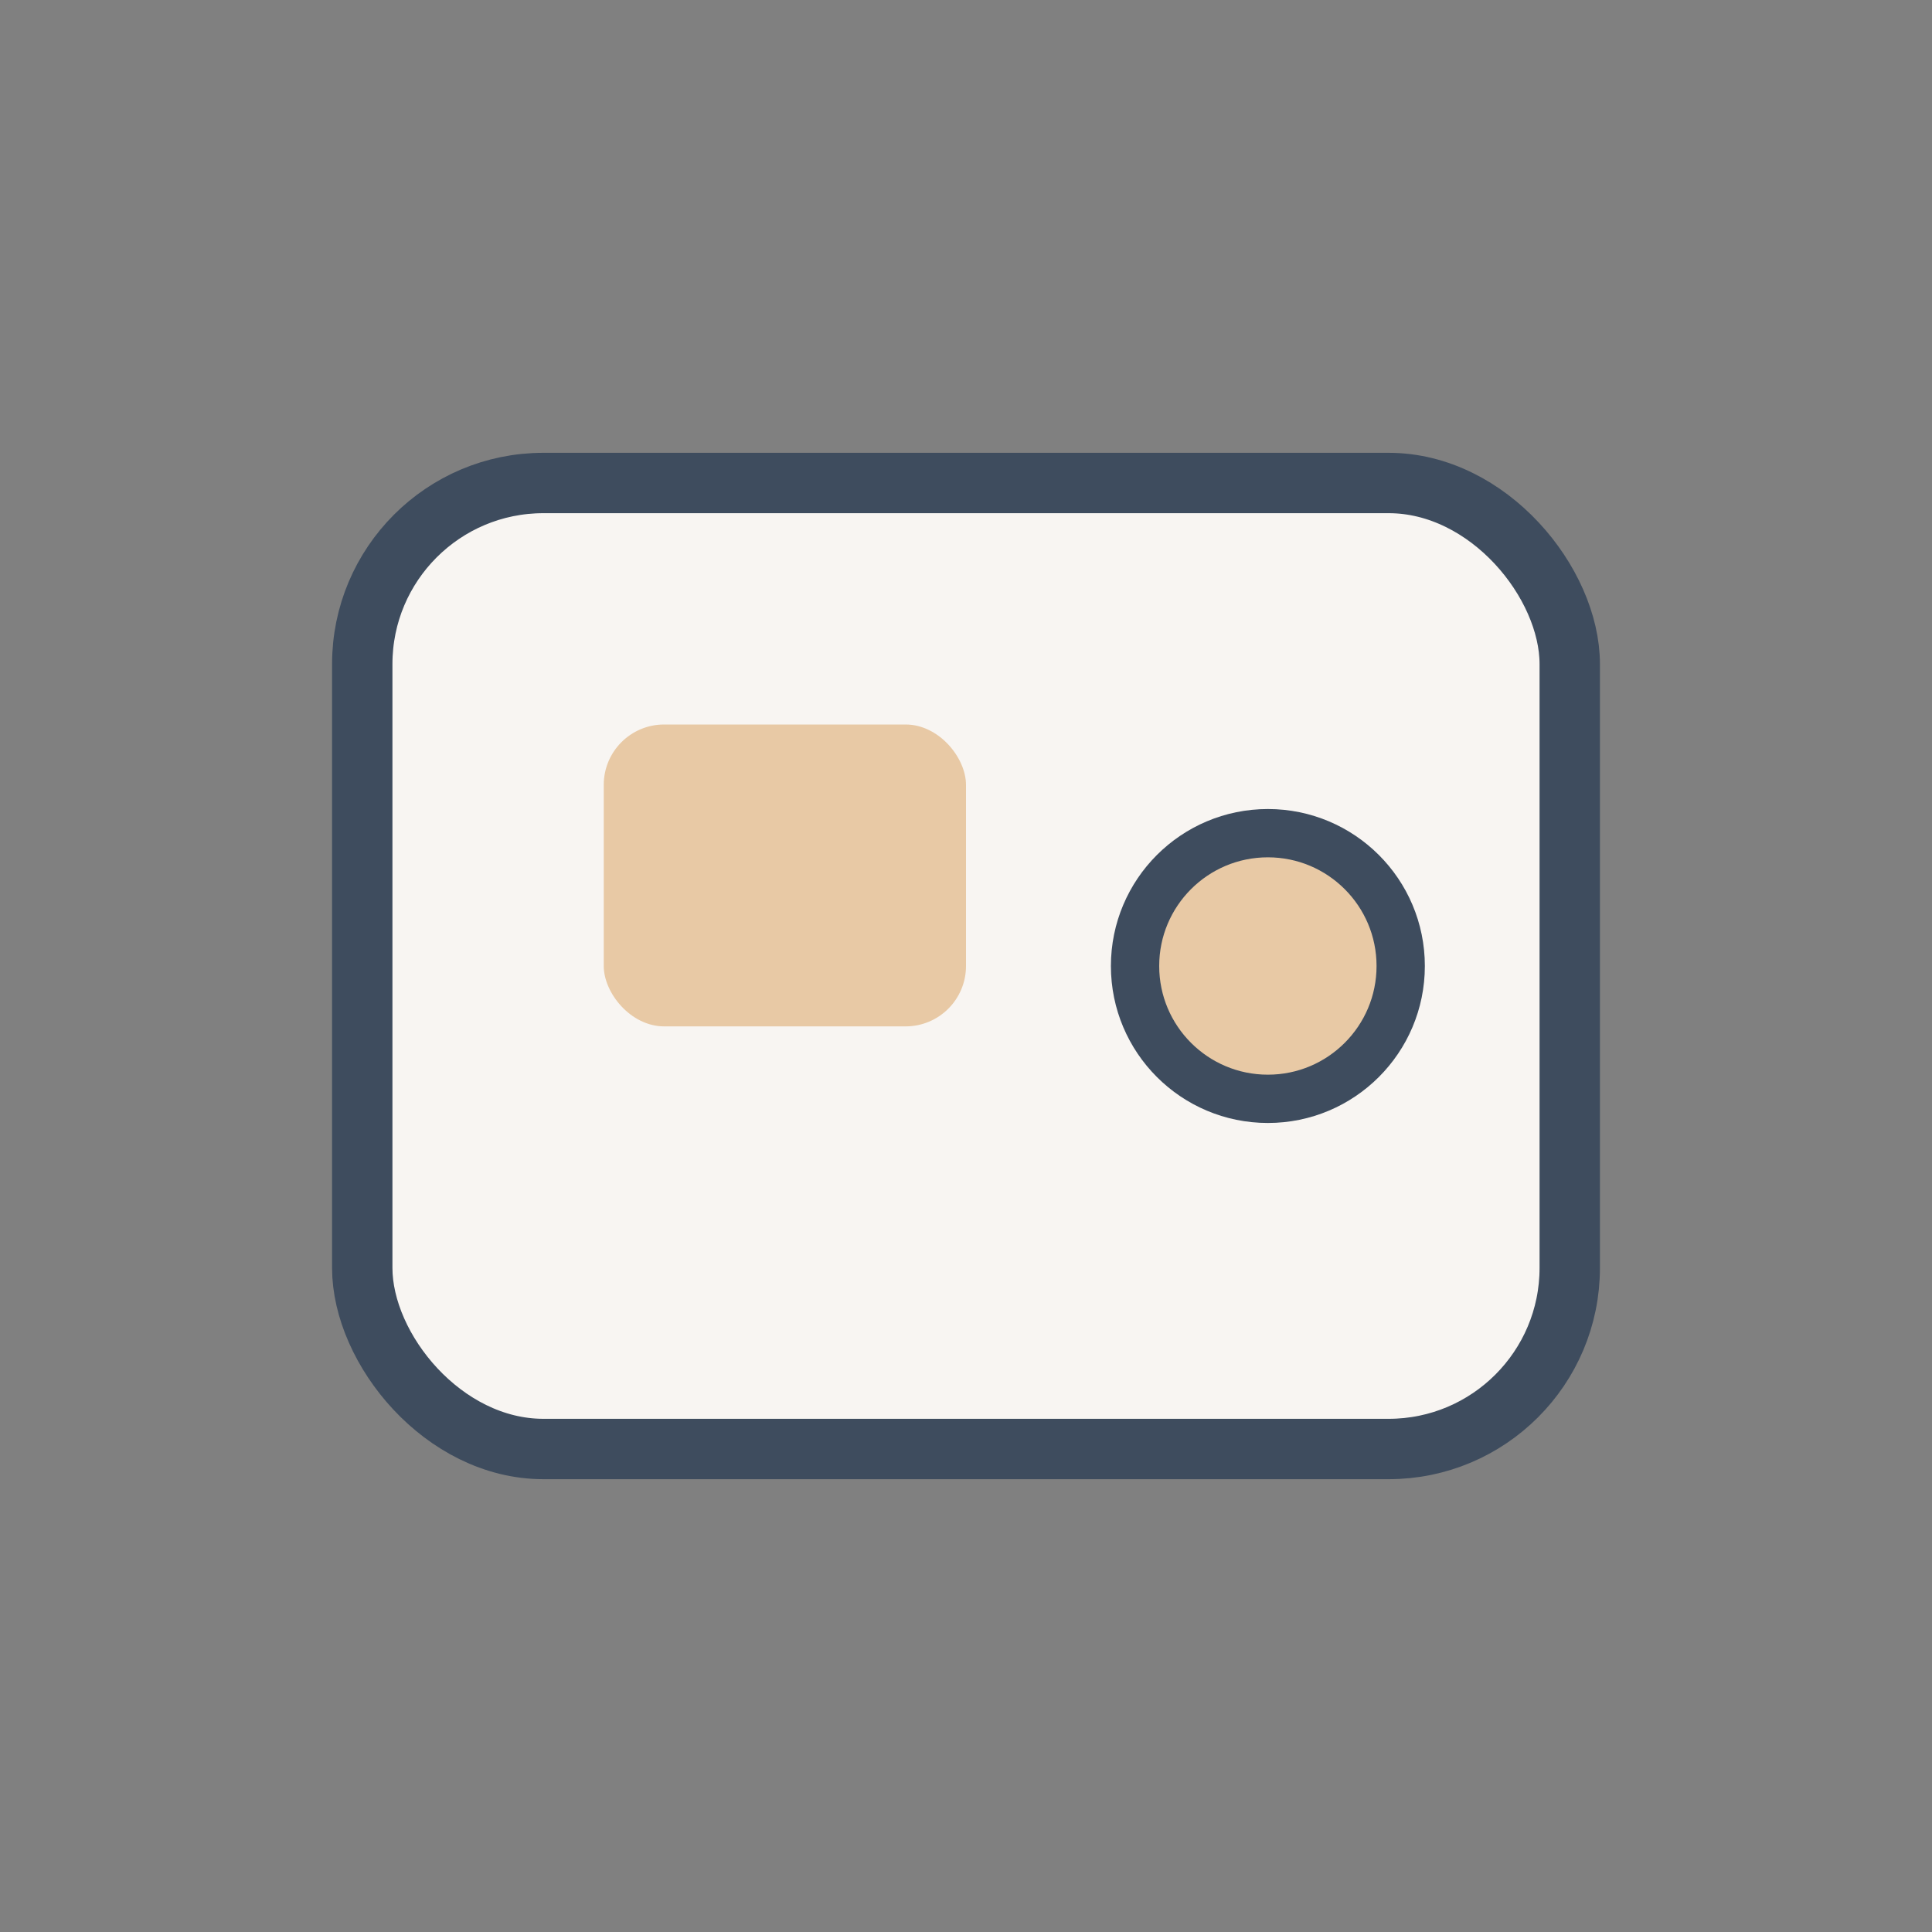
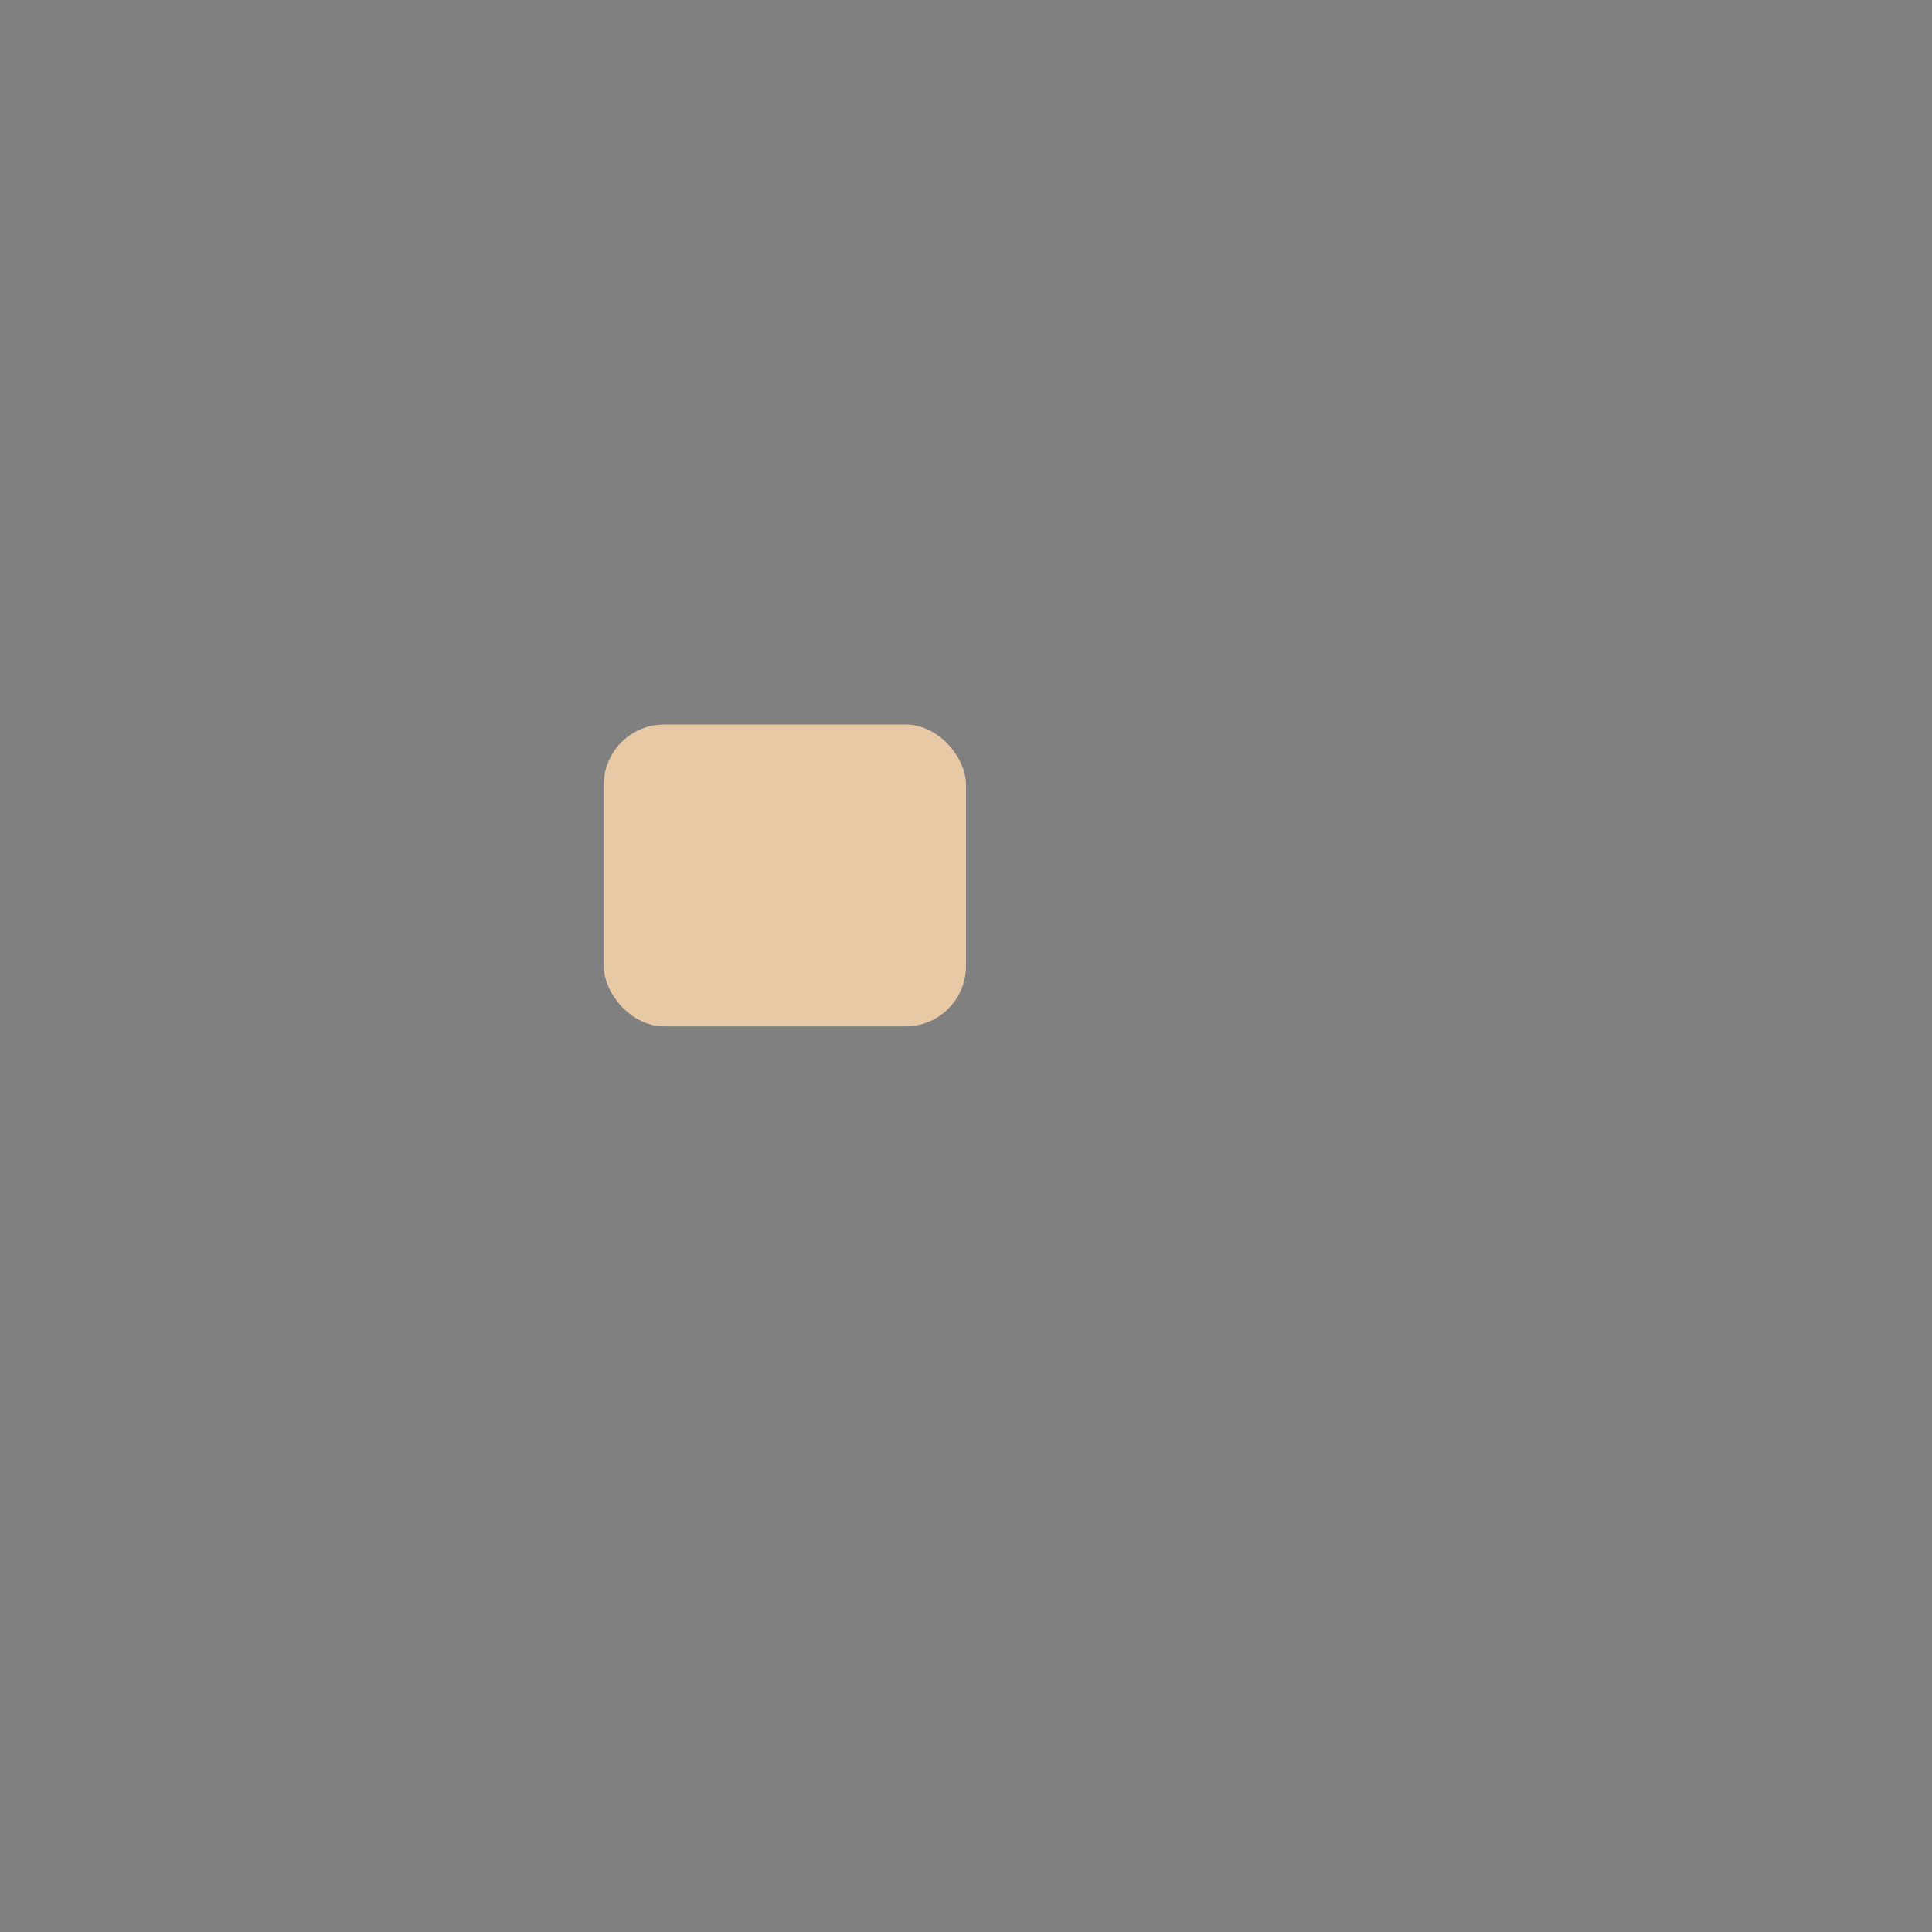
<svg xmlns="http://www.w3.org/2000/svg" width="32" height="32" viewBox="0 0 32 32">
  <rect x="0" y="0" width="32" height="32" fill="#808080" stroke="none" />
-   <rect x="6" y="8" width="20" height="16" rx="3" fill="#F8F5F2" stroke="#3E4C5E" />
  <rect x="10" y="12" width="6" height="5" rx="1" fill="#E8C9A5" />
-   <circle cx="21" cy="16" r="2.2" fill="#E8C9A5" stroke="#3E4C5E" stroke-width=".8" />
</svg>